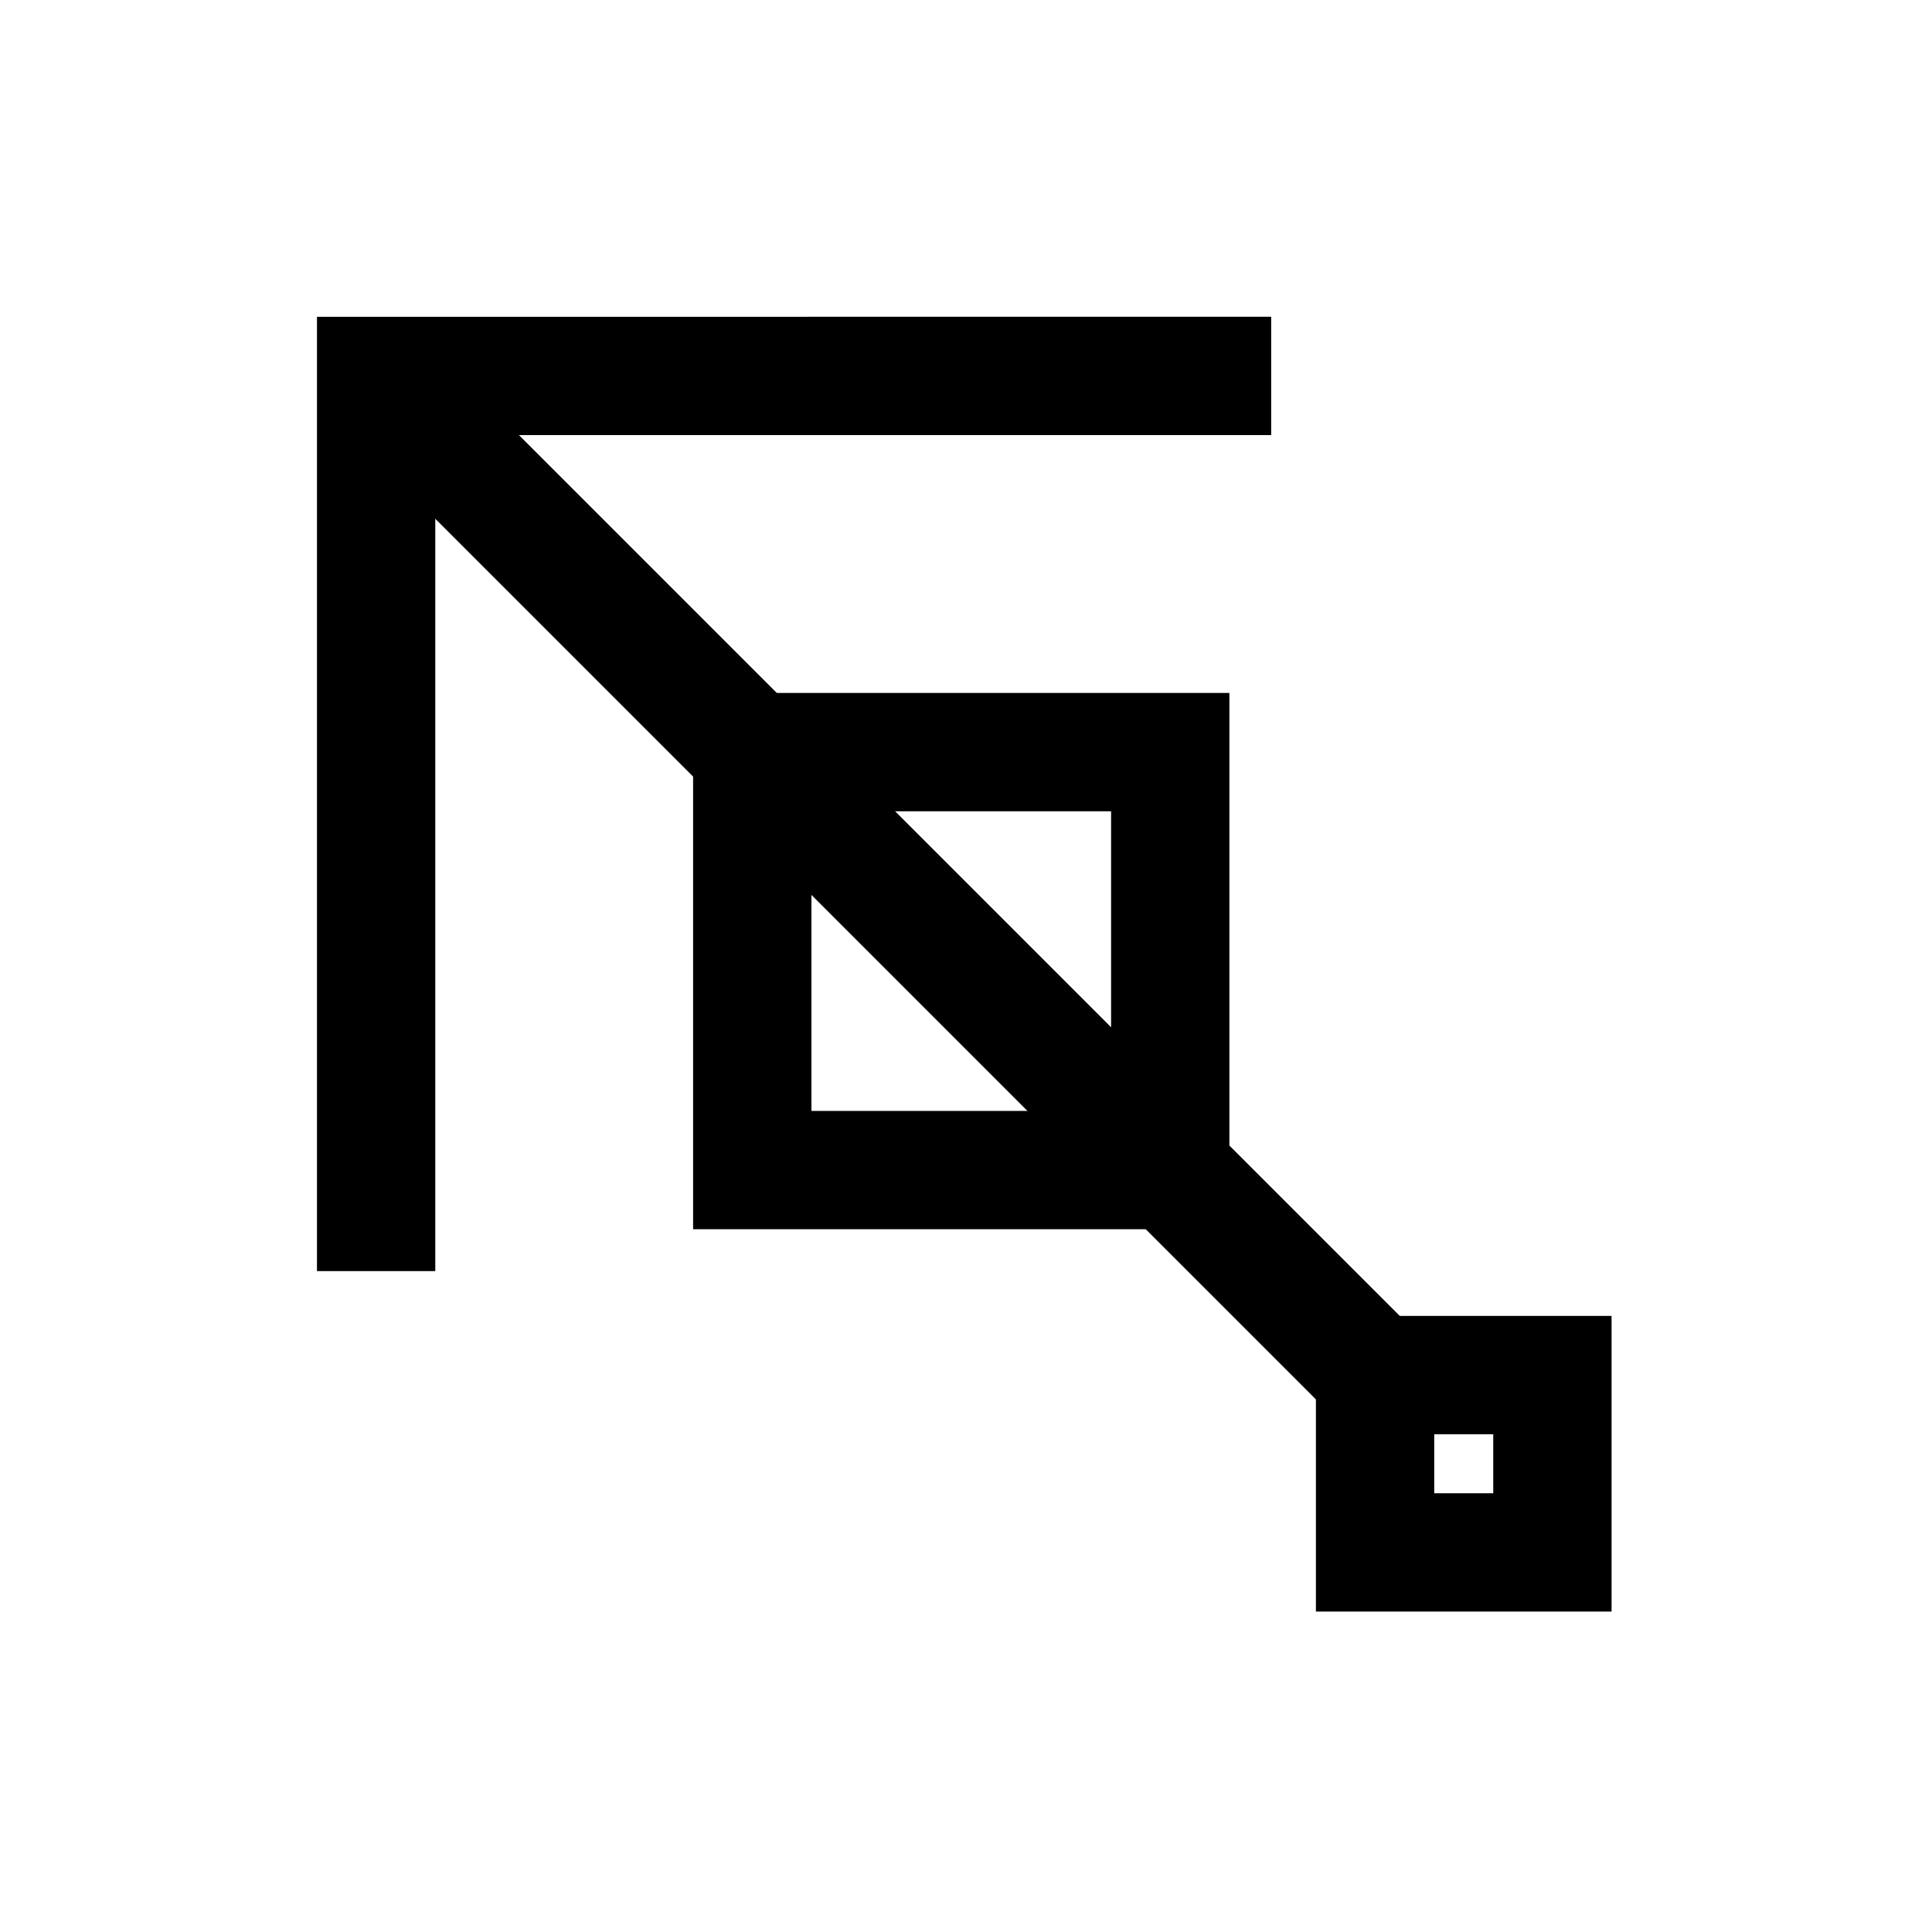
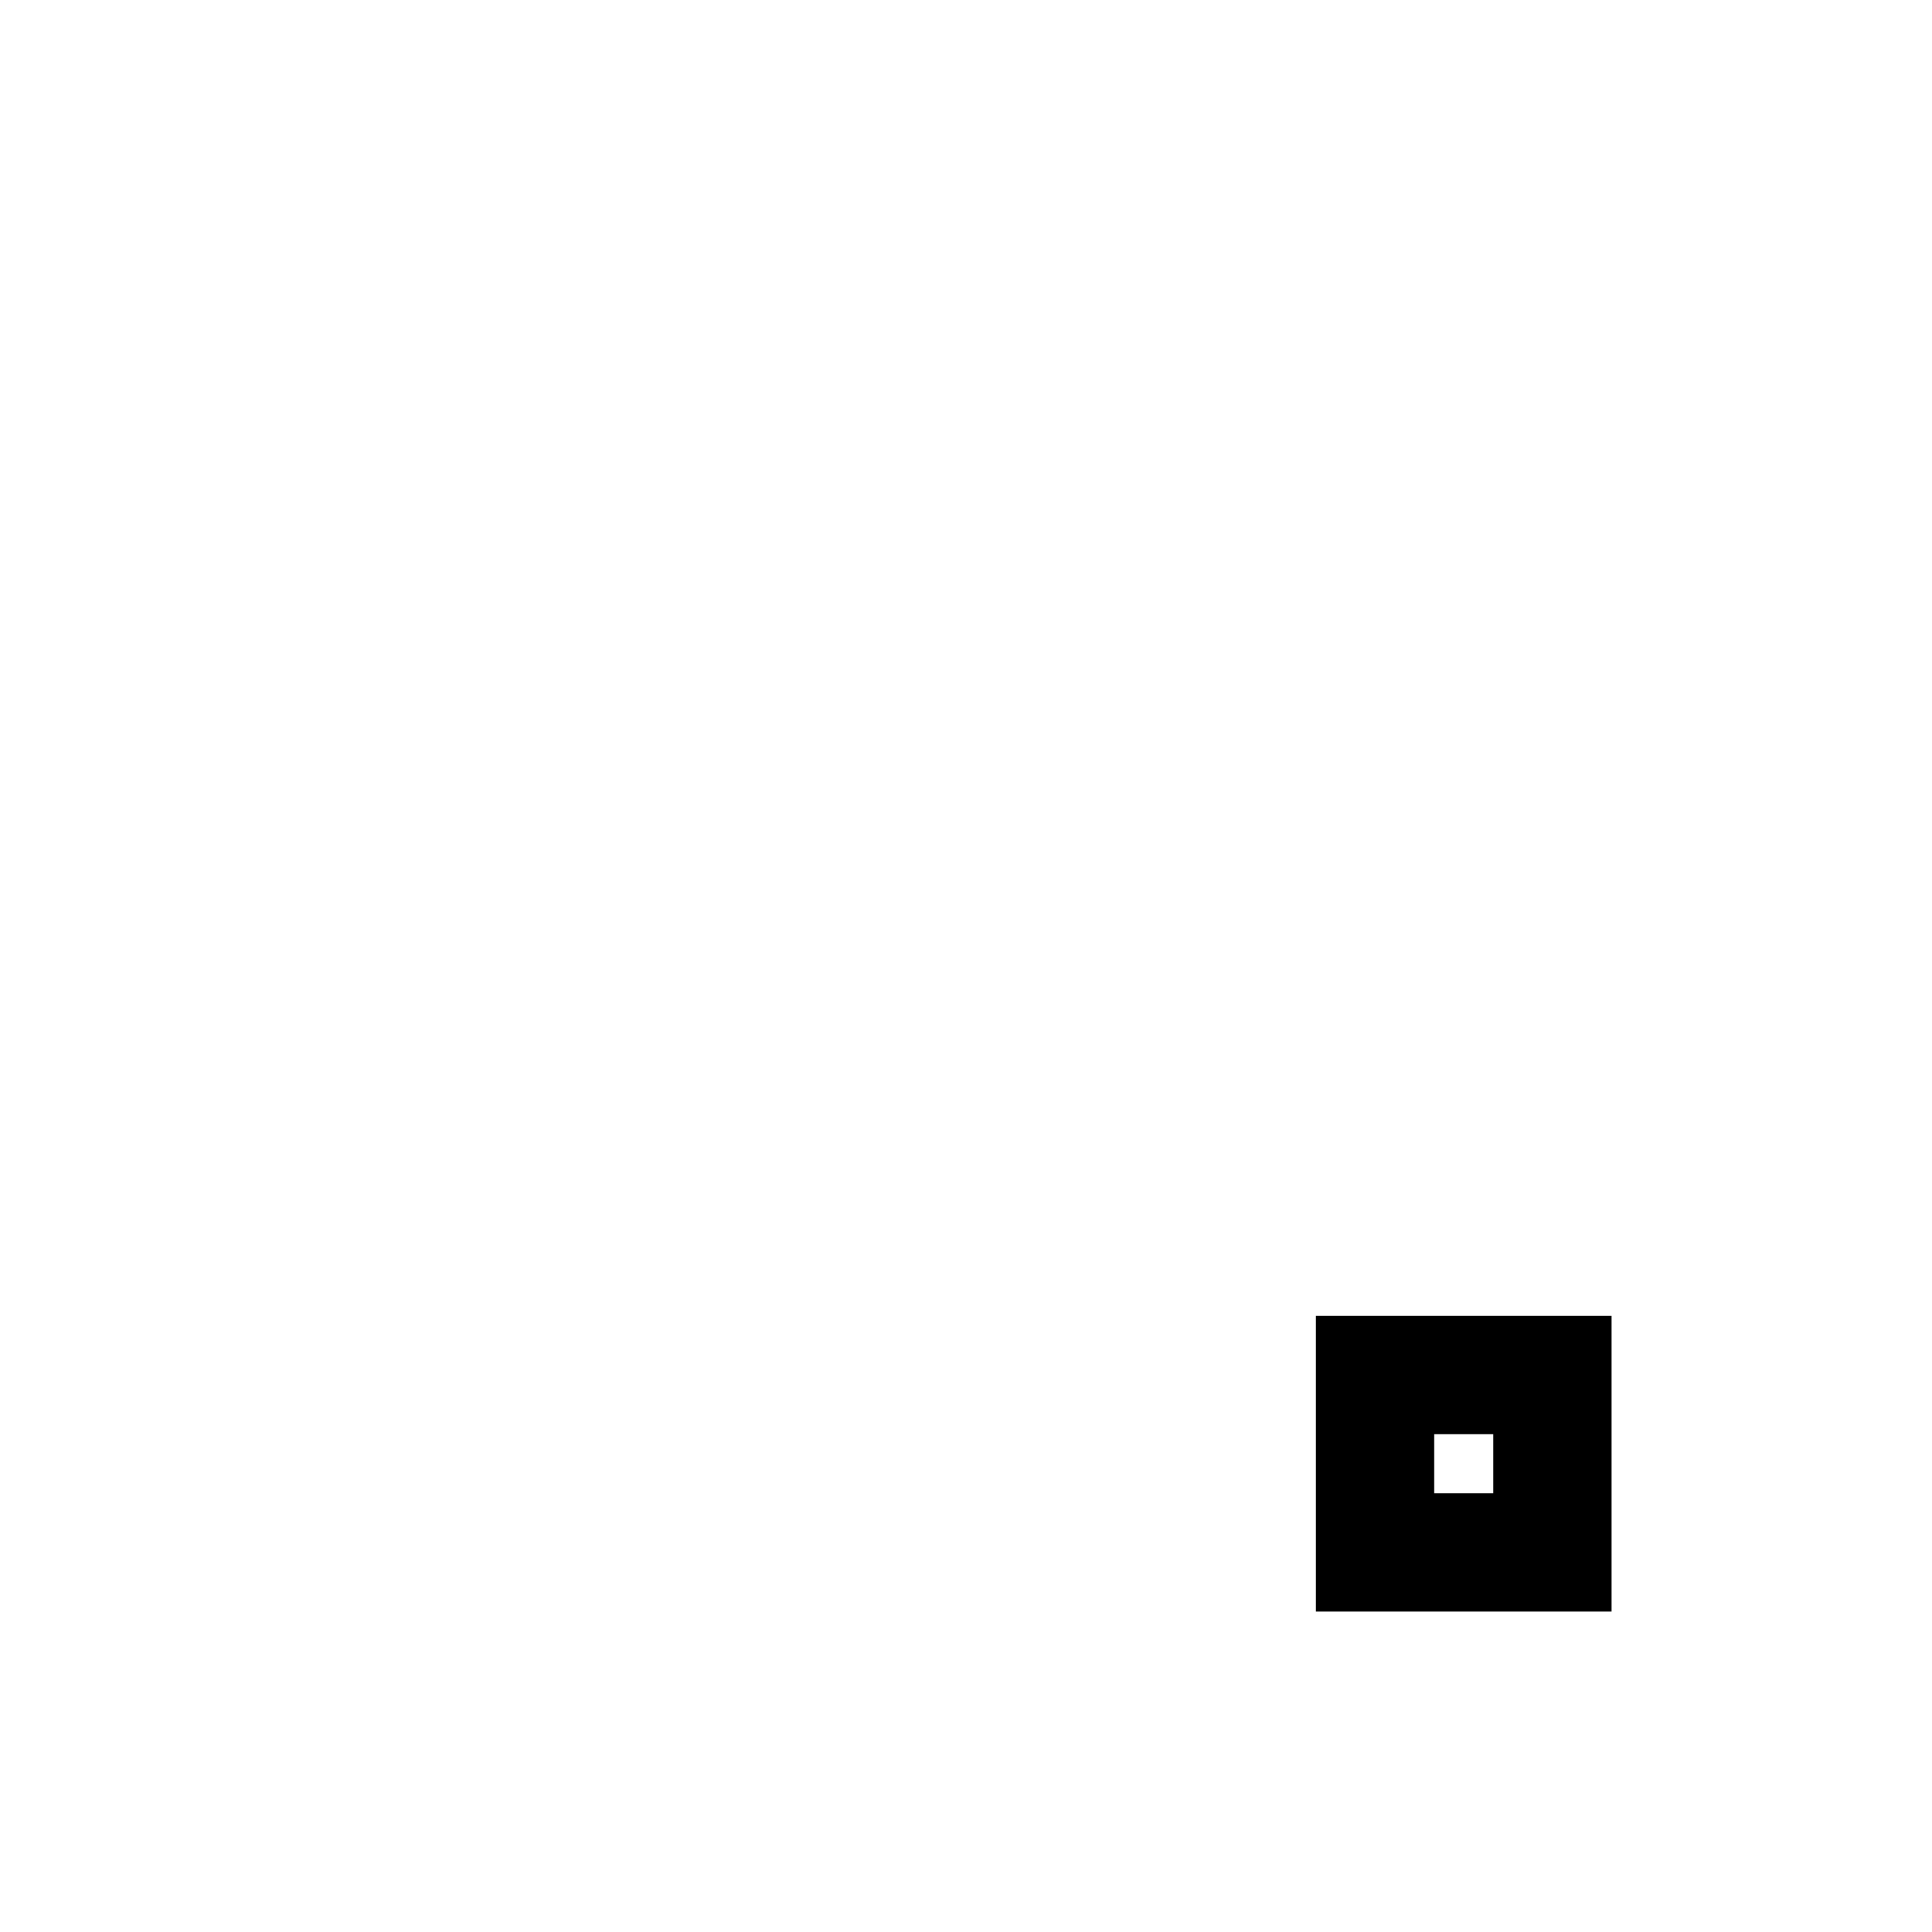
<svg xmlns="http://www.w3.org/2000/svg" fill="#000000" width="800px" height="800px" version="1.1" viewBox="144 144 512 512">
  <g>
-     <path d="m254.75 232.53-22.16 22.176 11.074 11.09 254.77 254.77 11.09 11.074 22.16-22.16-11.074-11.09z" />
    <path d="m492.73 492.73v78.352h78.352v-78.352zm31.355 31.355h15.641v15.641h-15.641z" />
-     <path d="m228 227.95v252.9h31.355v-221.55h221.52v-31.355z" />
-     <path d="m327.68 327.64v142.12h142.12v-142.12zm31.355 31.355h79.414v79.41h-79.41z" />
  </g>
</svg>